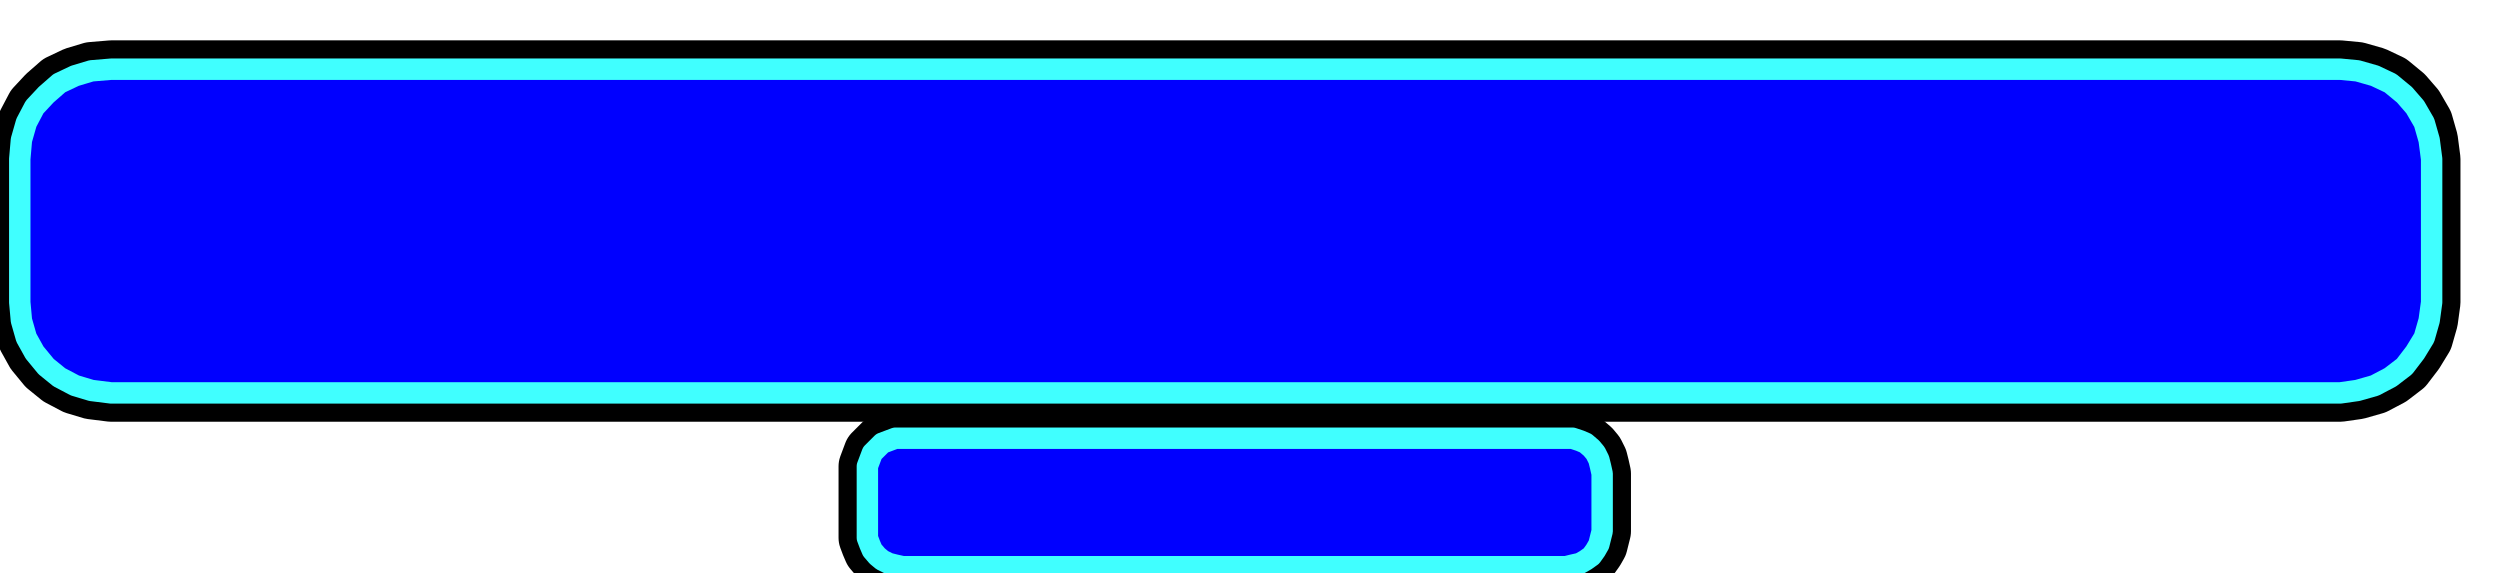
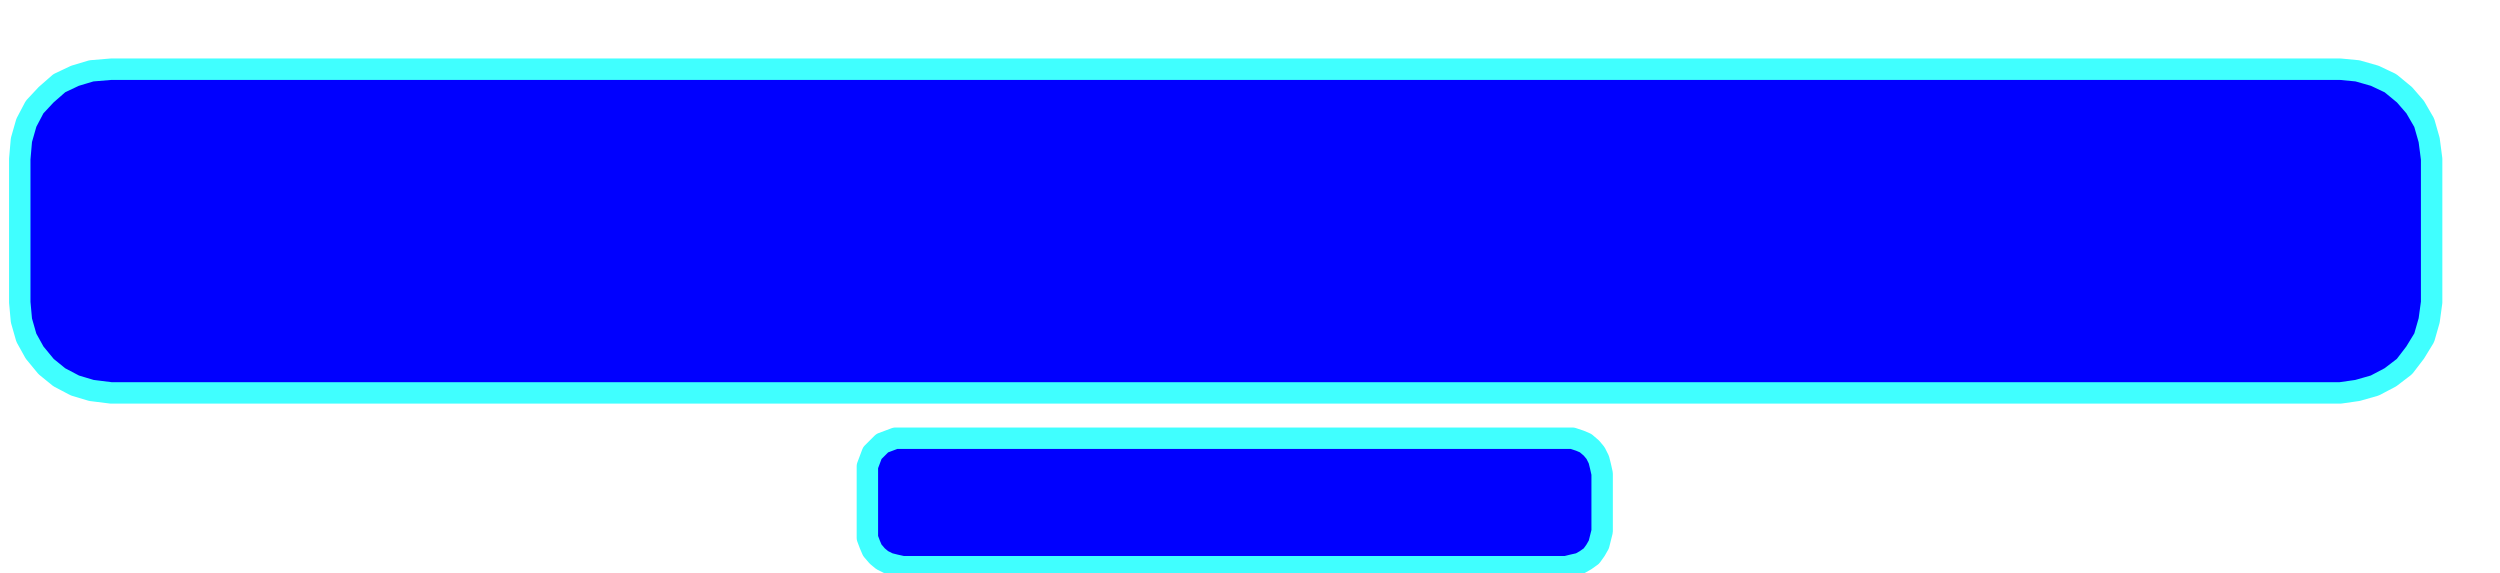
<svg xmlns="http://www.w3.org/2000/svg" fill-rule="evenodd" height="112.475" preserveAspectRatio="none" stroke-linecap="round" viewBox="0 0 3035 696" width="490.455">
  <style>.brush1{fill:#000}.pen1{stroke:#000;stroke-width:70;stroke-linejoin:round}.brush2{fill:#00f}.pen2{stroke:#40ffff;stroke-width:26;stroke-linejoin:round}</style>
-   <path class="pen1 brush1" d="M1053 575v-9l3-8 3-8 6-6 6-6 8-3 8-3h822l9 3 7 3 7 6 5 6 4 8 2 8 2 9v70l-2 8-2 8-4 7-5 7-7 5-7 4-9 2-8 2h-805l-9-2-8-2-8-4-6-5-6-7-3-7-3-8v-78z" />
  <path class="pen2 brush2" d="M1053 575v-9l3-8 3-8 6-6 6-6 8-3 8-3h822l9 3 7 3 7 6 5 6 4 8 2 8 2 9v70l-2 8-2 8-4 7-5 7-7 5-7 4-9 2-8 2h-805l-9-2-8-2-8-4-6-5-6-7-3-7-3-8v-78z" />
-   <path class="pen1 brush1" d="m24 193 2-23 6-21 10-19 14-15 16-14 19-9 20-6 24-2h2706l21 2 21 6 19 9 17 14 13 15 11 19 6 21 3 23v174l-3 22-6 21-11 18-13 17-17 13-19 10-21 6-21 3H135l-24-3-20-6-19-10-16-13-14-17-10-18-6-21-2-22V193z" />
  <path class="pen2 brush2" d="m24 193 2-23 6-21 10-19 14-15 16-14 19-9 20-6 24-2h2706l21 2 21 6 19 9 17 14 13 15 11 19 6 21 3 23v174l-3 22-6 21-11 18-13 17-17 13-19 10-21 6-21 3H135l-24-3-20-6-19-10-16-13-14-17-10-18-6-21-2-22V193z" />
</svg>